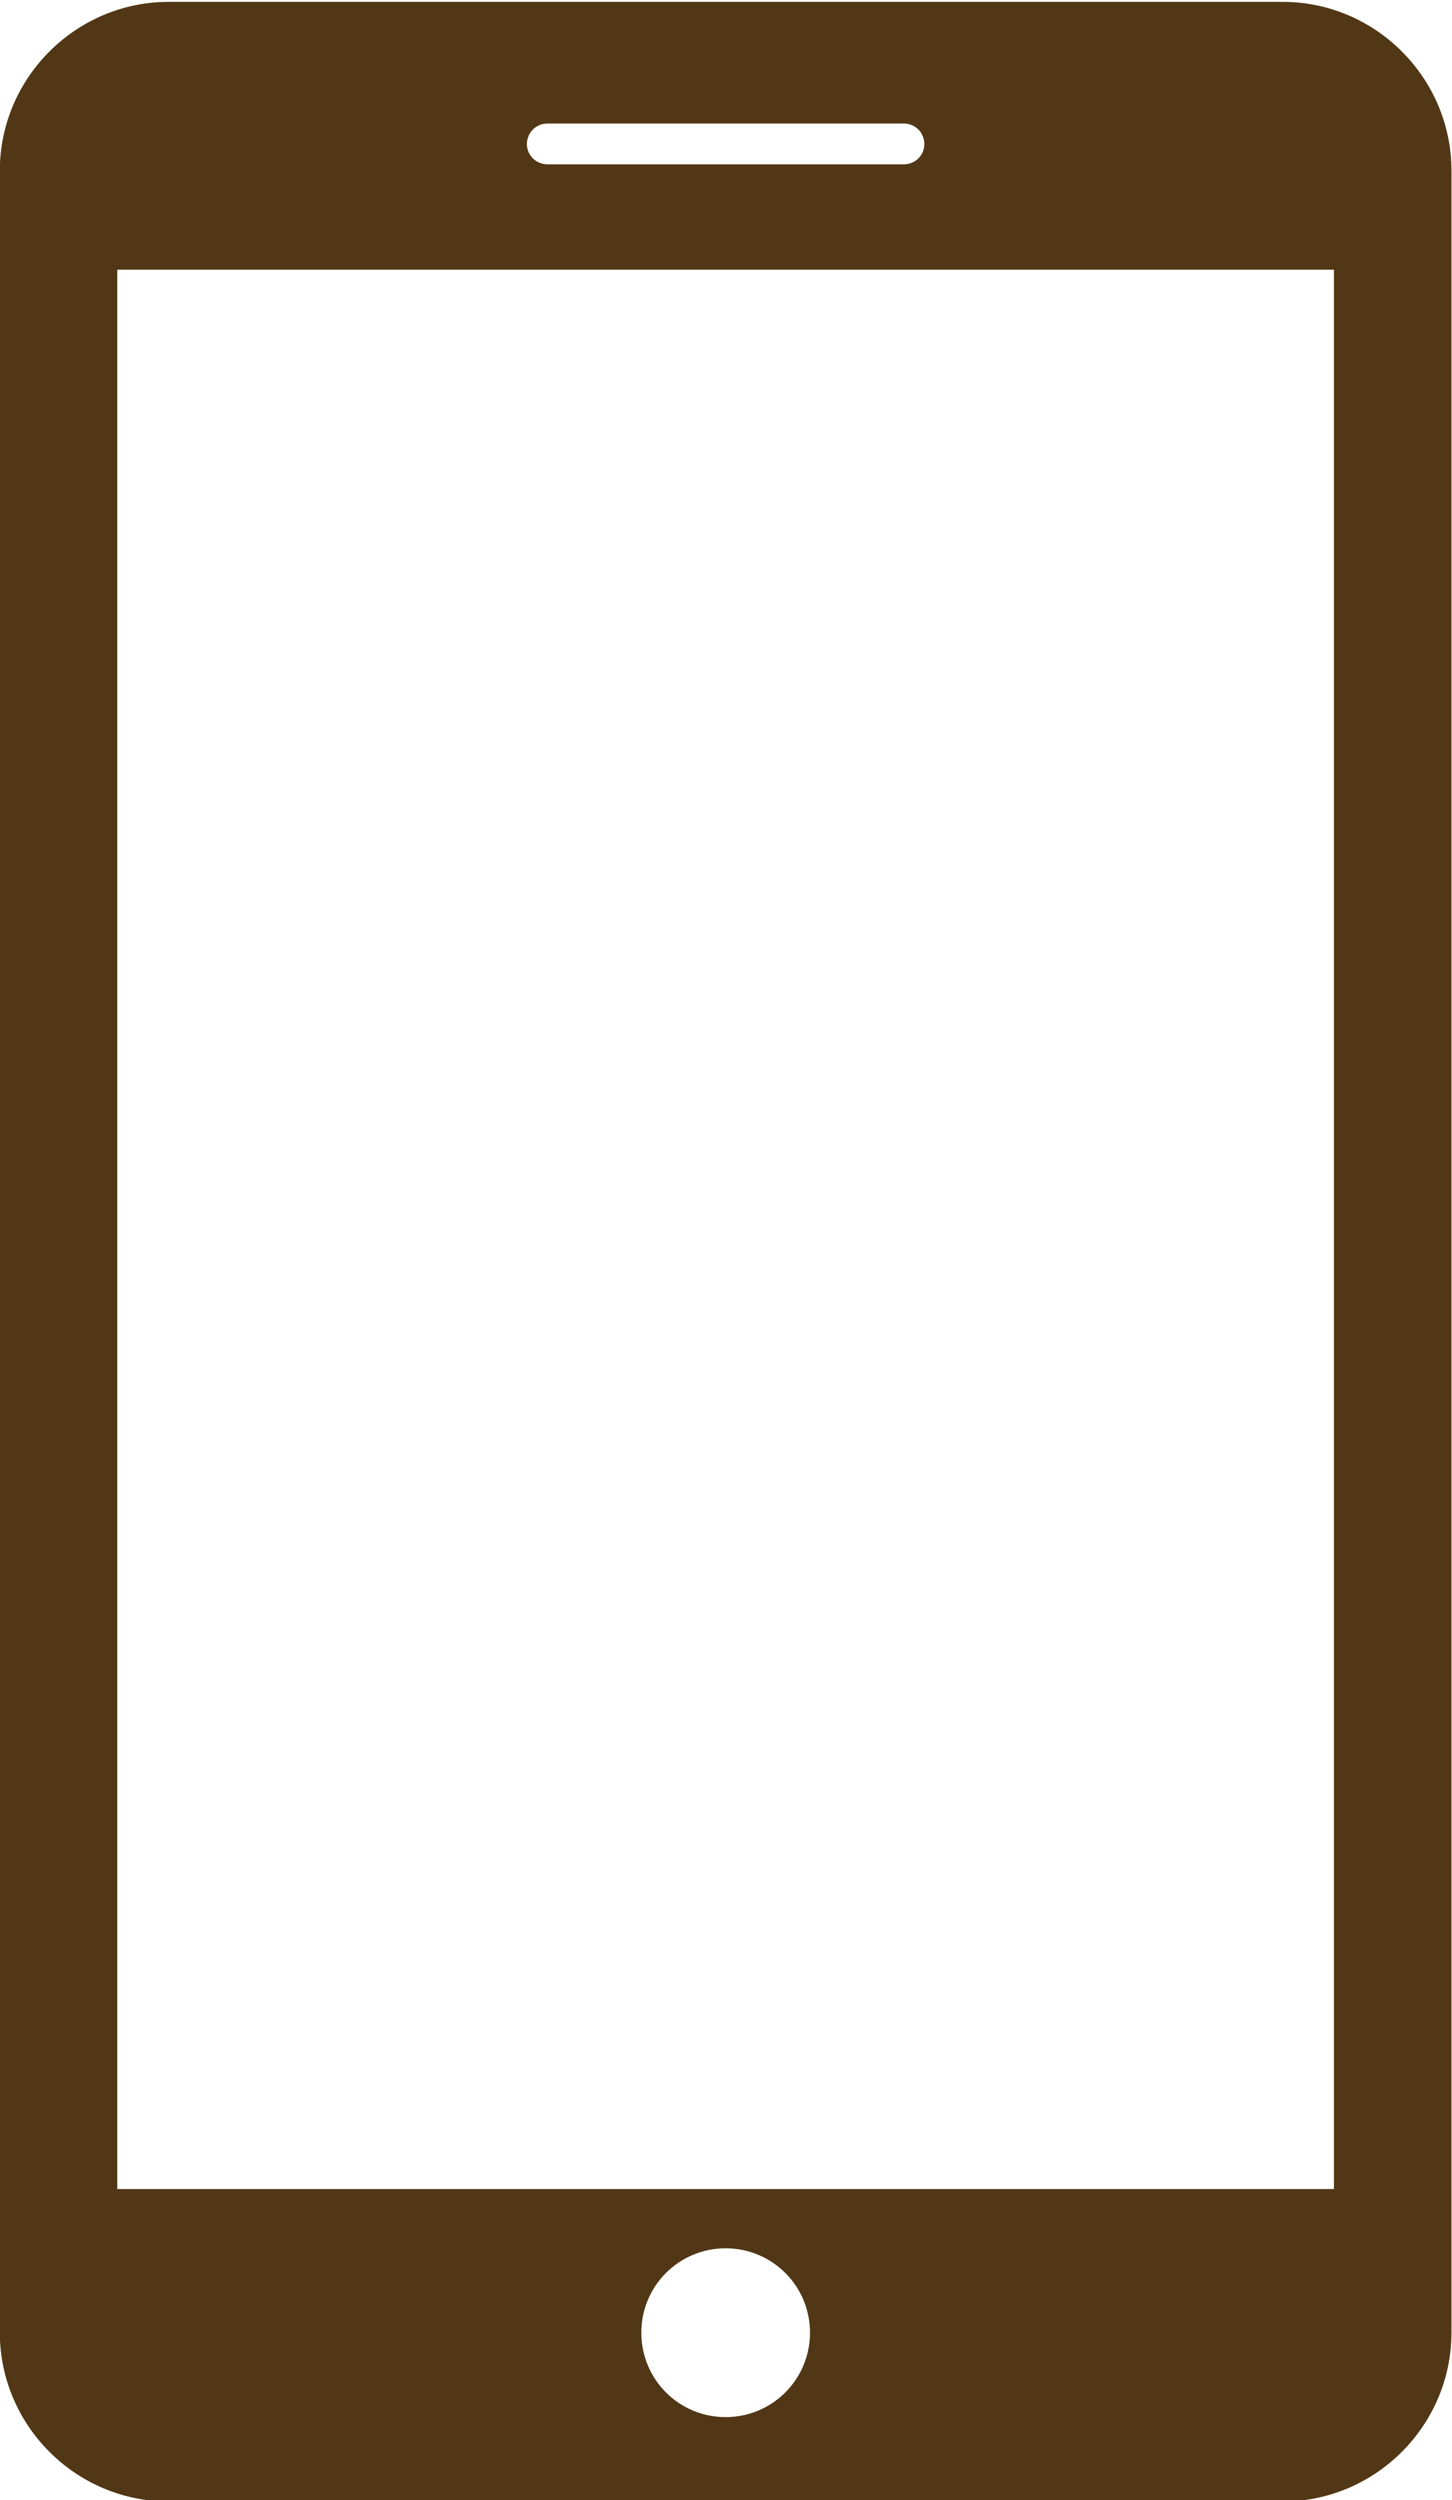
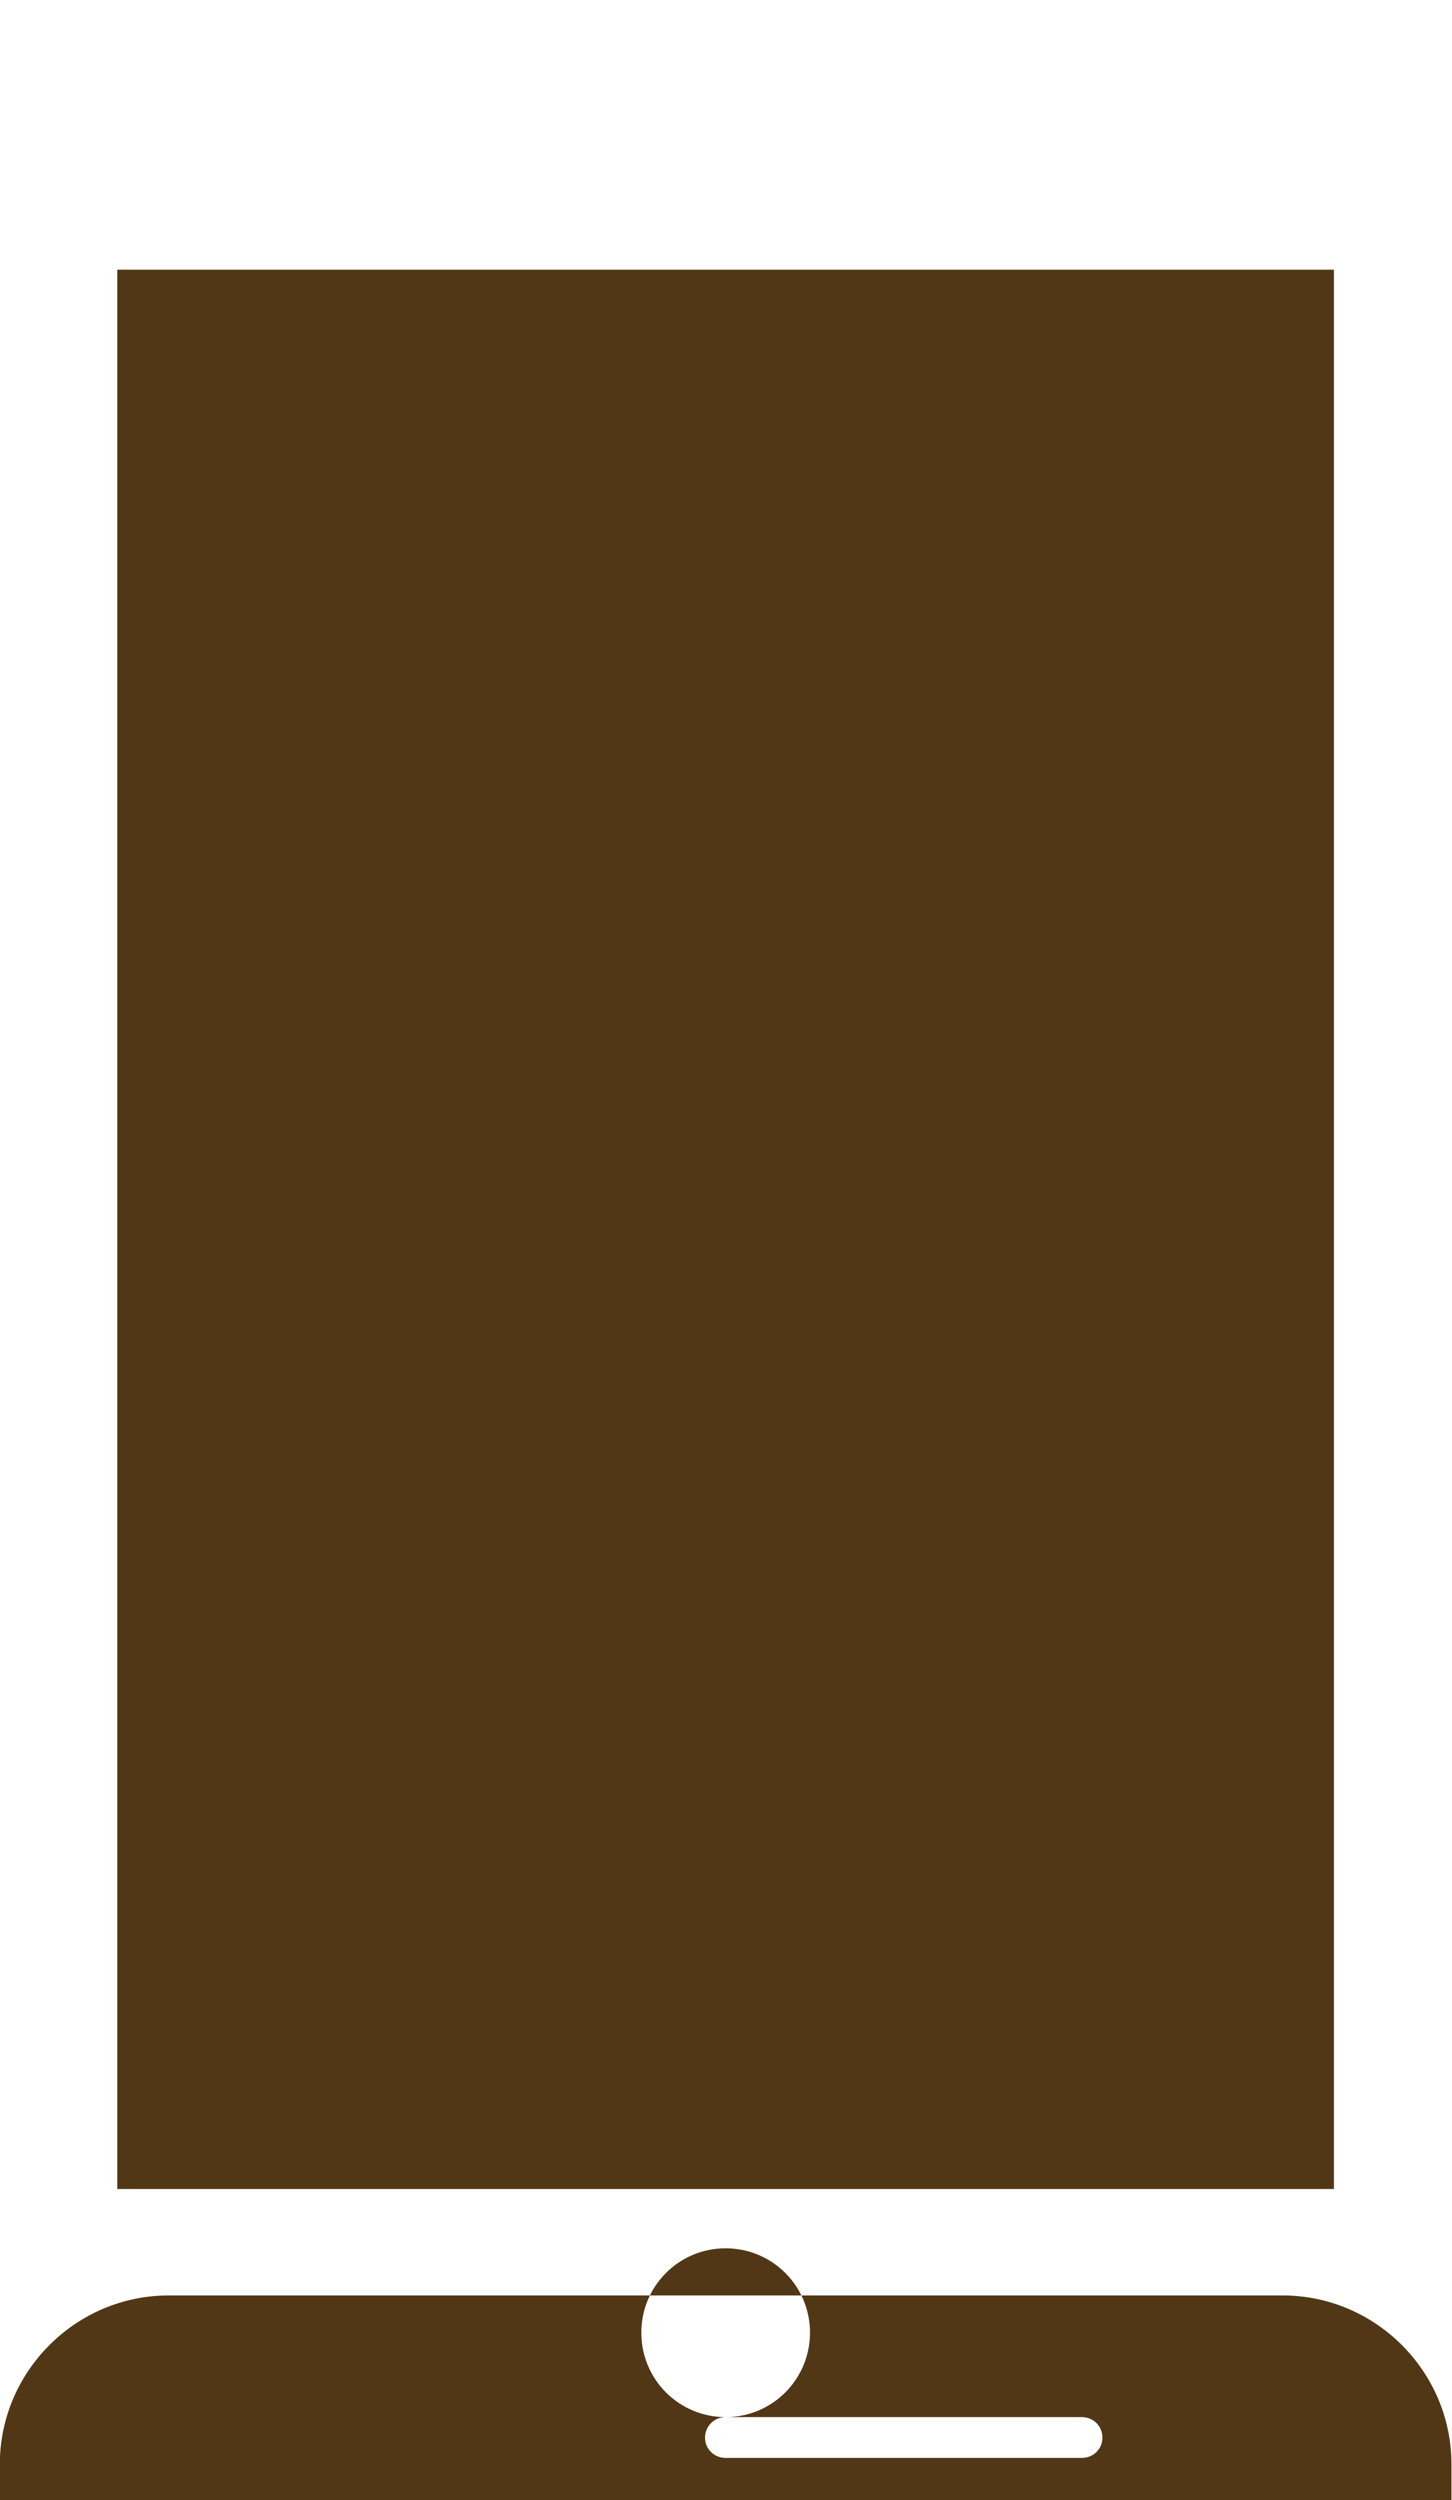
<svg xmlns="http://www.w3.org/2000/svg" viewBox="0 0 47.267 81.364" height="81.364" width="47.267" xml:space="preserve" id="svg2" version="1.1">
  <defs id="defs6" />
  <g transform="matrix(1.333,0,0,-1.333,-22.898,243.052)" id="g10">
    <g transform="scale(0.1)" id="g12" style="display:inline">
-       <path id="path30" style="fill:#513716;fill-opacity:1;fill-rule:nonzero;stroke:none" d="M 497.535,1288.94 H 200.418 v 468.57 h 297.117 z m -148.547,-55.68 c -11.418,0 -20.593,9.2 -20.593,20.62 0,11.39 9.175,20.59 20.593,20.59 11.399,0 20.598,-9.2 20.598,-20.59 0,-11.42 -9.199,-20.62 -20.598,-20.62 z m -43.5,559.93 h 87 c 2.813,0 5.016,-2.22 5.016,-5.03 0,-2.73 -2.203,-4.93 -5.016,-4.93 h -87 c -2.812,0 -5.035,2.2 -5.035,4.93 0,2.81 2.223,5.03 5.035,5.03 z m 179.539,29.7 H 212.949 c -22.644,0 -41.211,-18.56 -41.211,-41.21 v -527.8 c 0,-22.65 18.567,-41.22 41.211,-41.22 h 272.078 c 22.645,0 41.211,18.57 41.211,41.22 v 527.8 c 0,22.65 -18.566,41.21 -41.211,41.21 v 0" />
+       <path id="path30" style="fill:#513716;fill-opacity:1;fill-rule:nonzero;stroke:none" d="M 497.535,1288.94 H 200.418 v 468.57 h 297.117 z m -148.547,-55.68 c -11.418,0 -20.593,9.2 -20.593,20.62 0,11.39 9.175,20.59 20.593,20.59 11.399,0 20.598,-9.2 20.598,-20.59 0,-11.42 -9.199,-20.62 -20.598,-20.62 z h 87 c 2.813,0 5.016,-2.22 5.016,-5.03 0,-2.73 -2.203,-4.93 -5.016,-4.93 h -87 c -2.812,0 -5.035,2.2 -5.035,4.93 0,2.81 2.223,5.03 5.035,5.03 z m 179.539,29.7 H 212.949 c -22.644,0 -41.211,-18.56 -41.211,-41.21 v -527.8 c 0,-22.65 18.567,-41.22 41.211,-41.22 h 272.078 c 22.645,0 41.211,18.57 41.211,41.22 v 527.8 c 0,22.65 -18.566,41.21 -41.211,41.21 v 0" />
    </g>
  </g>
</svg>